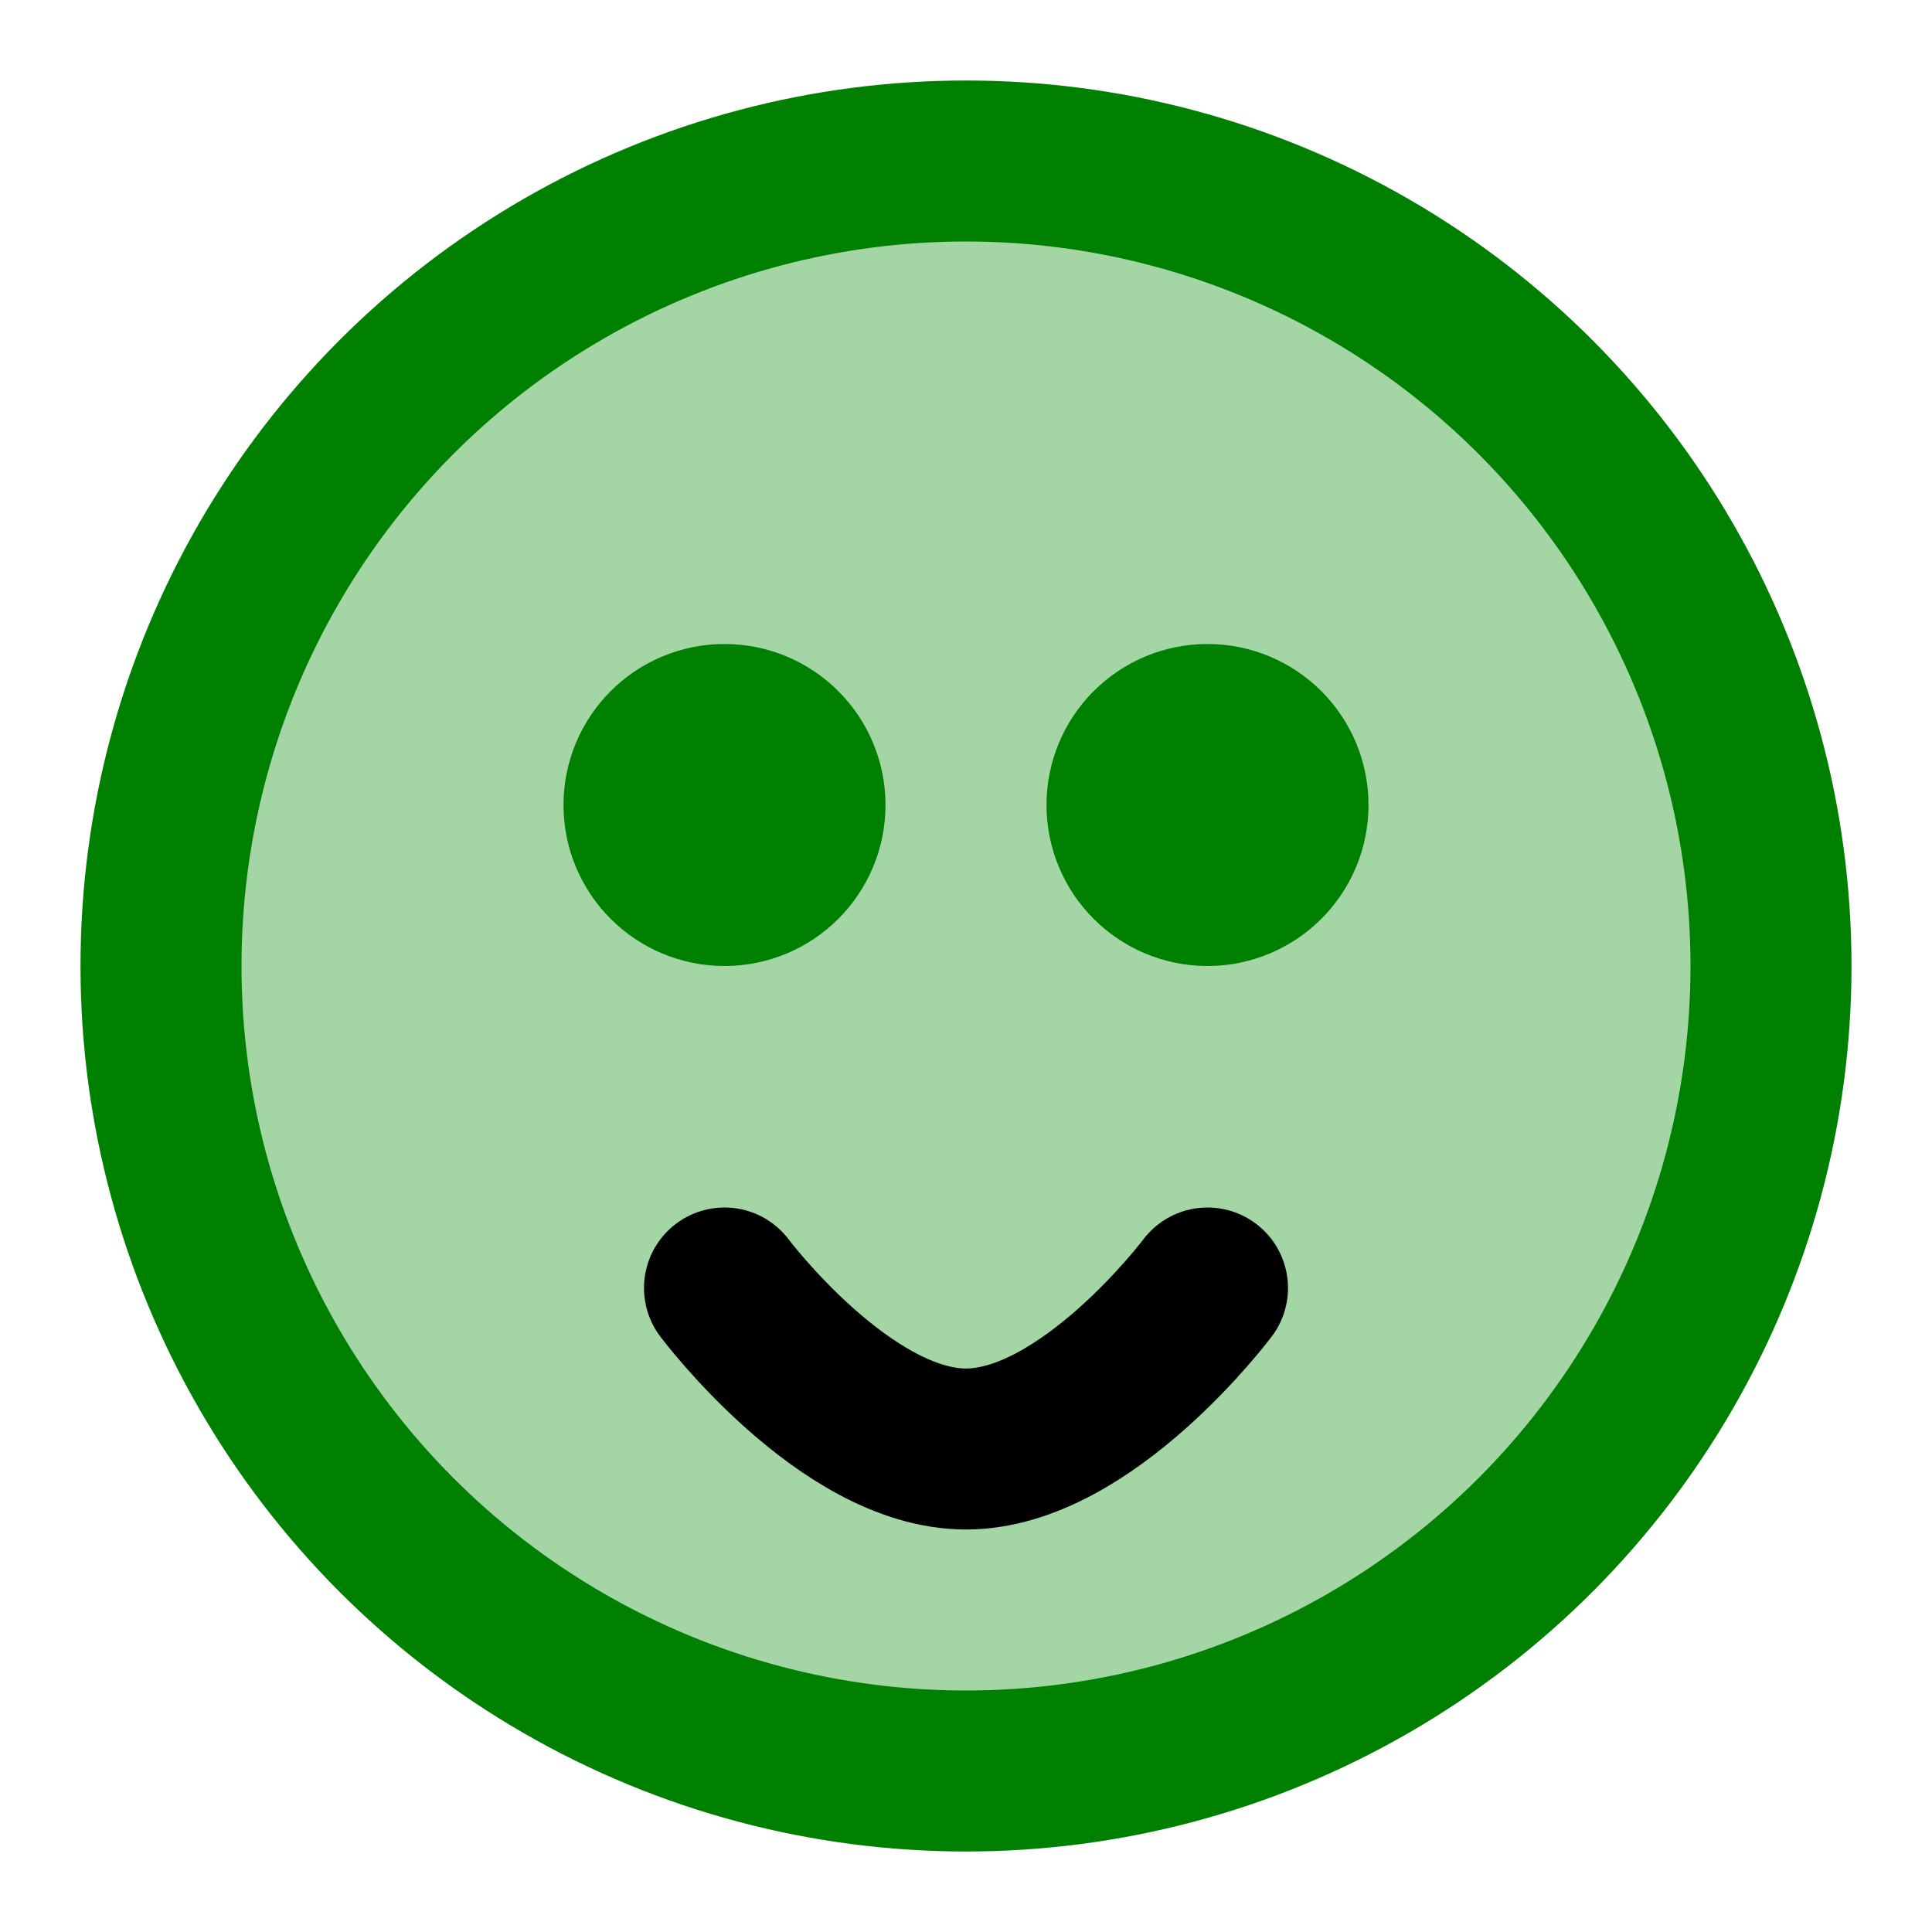
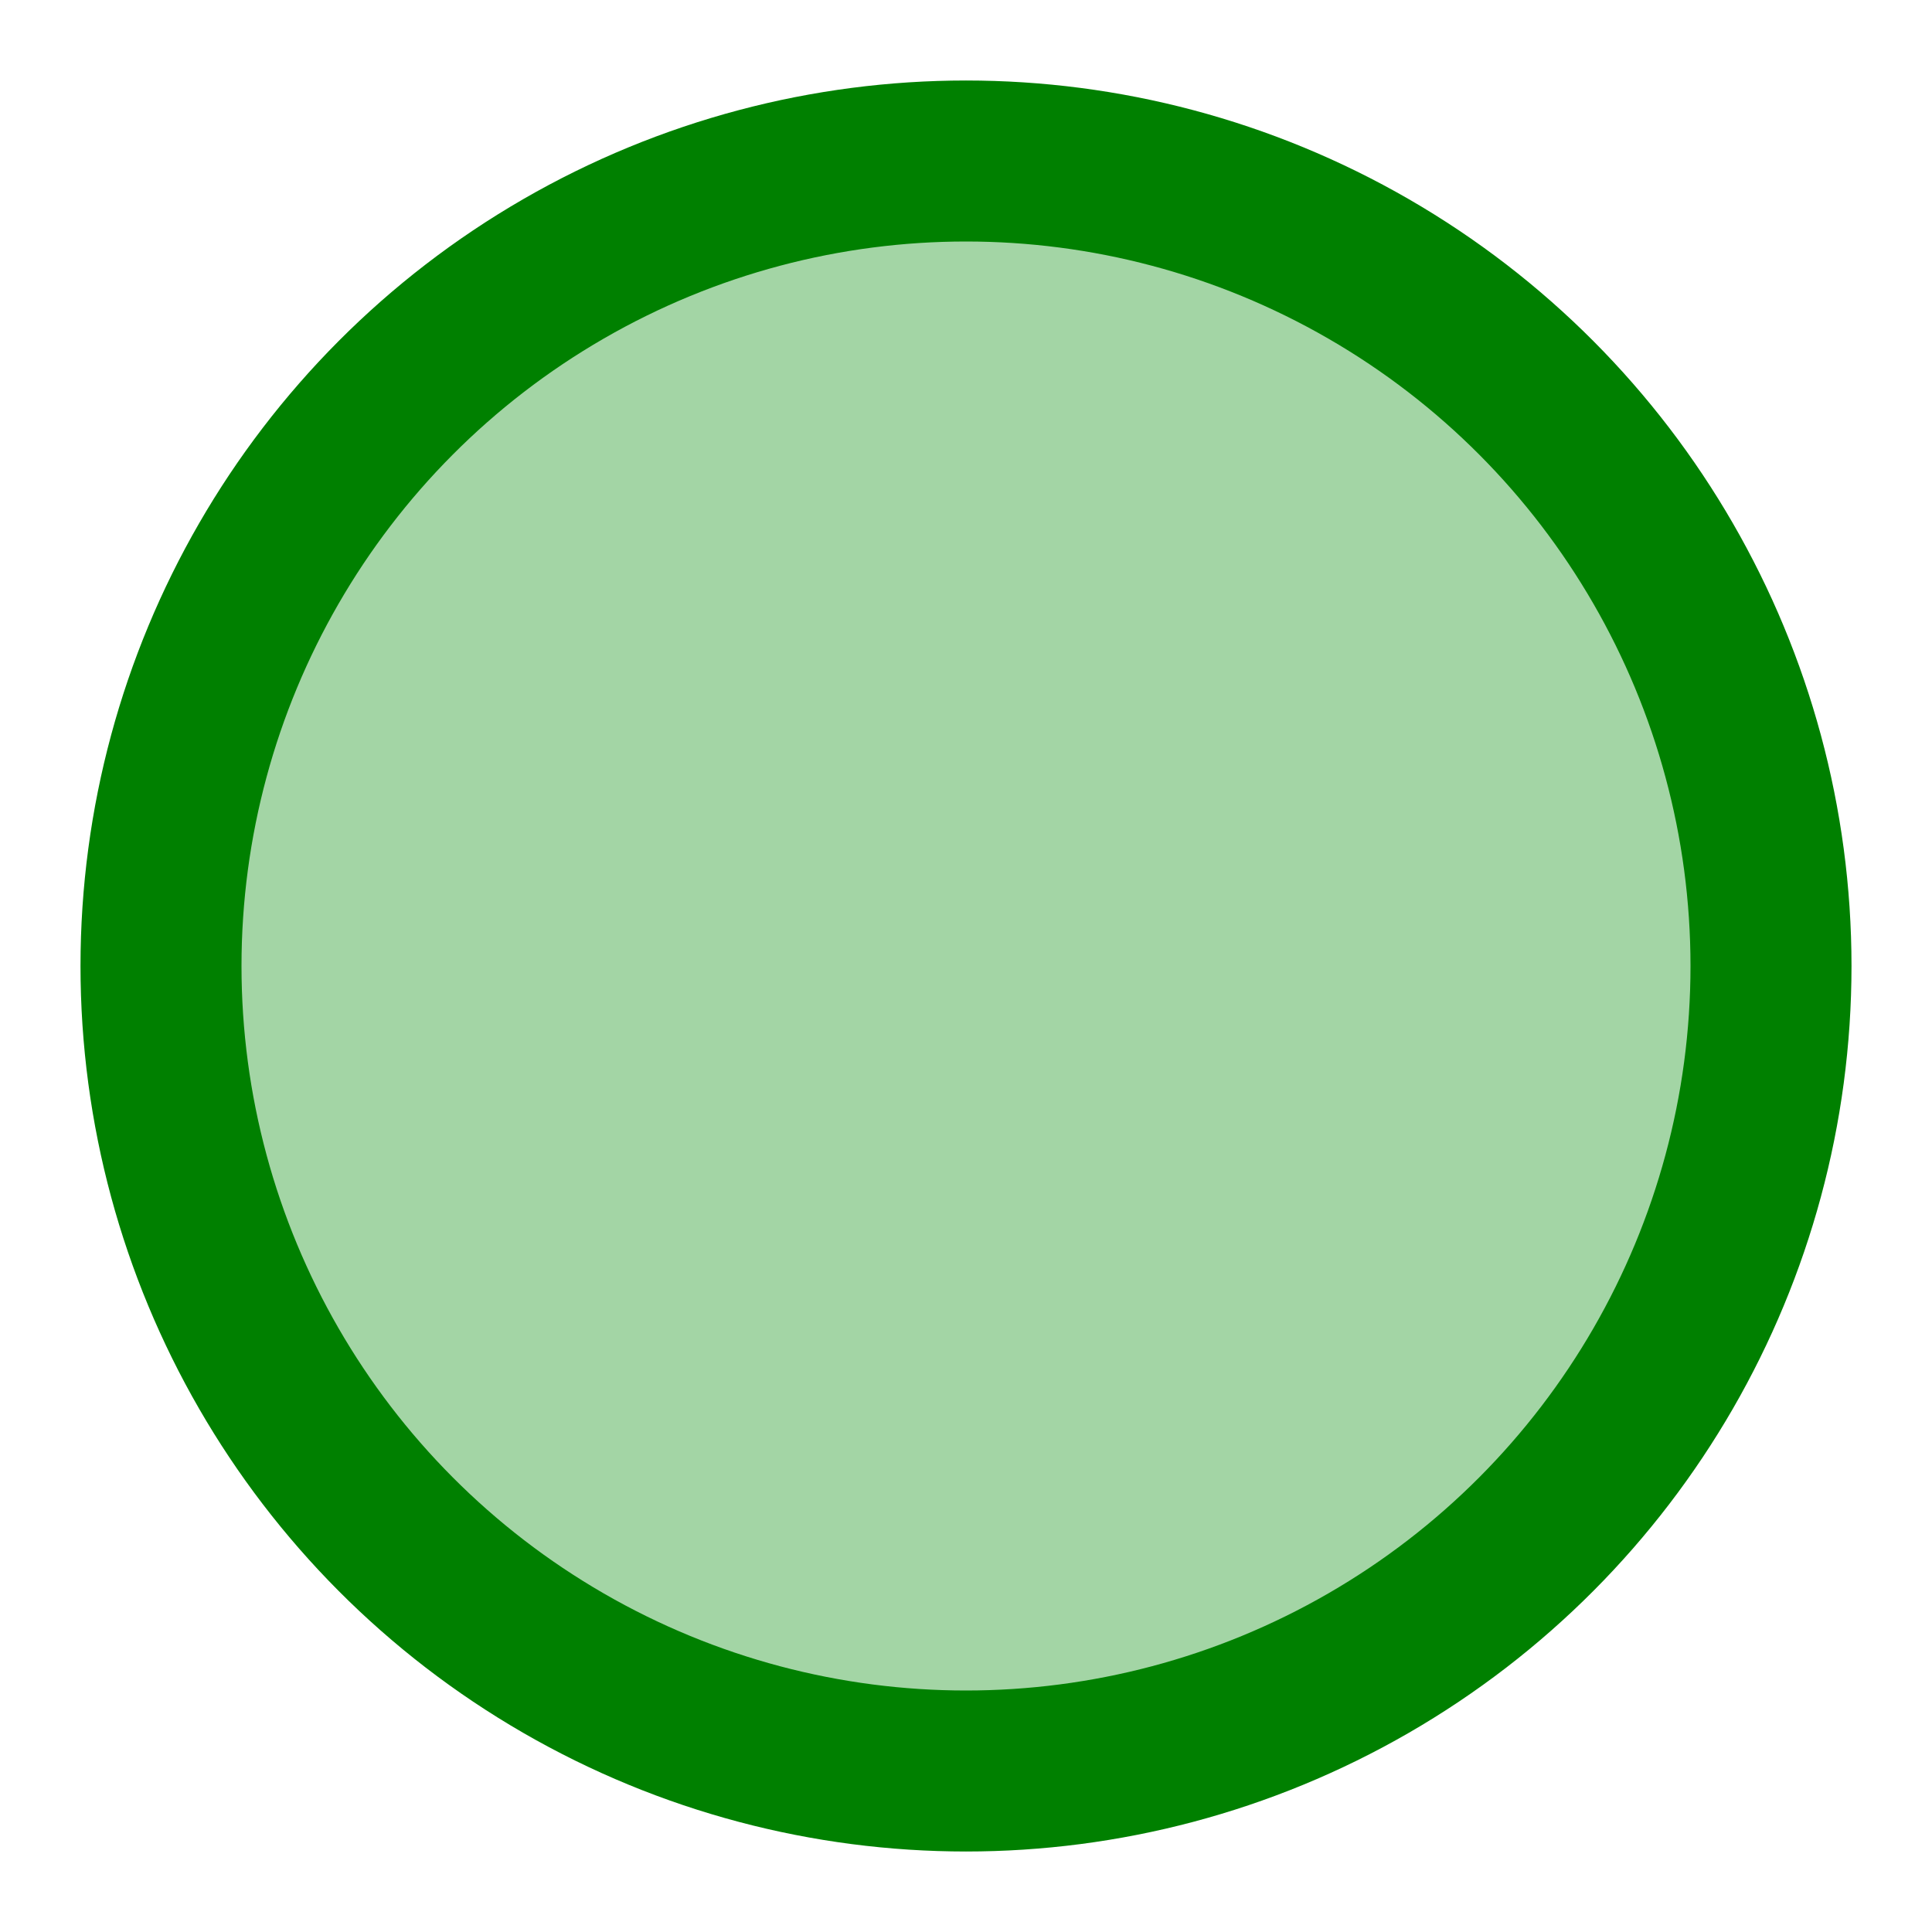
<svg xmlns="http://www.w3.org/2000/svg" viewBox="0 0 24 24" fill="none" stroke="green" stroke-width="2" stroke-linecap="round" stroke-linejoin="round">
  <circle cx="12" cy="12" r="10" fill="#A3D5A5" />
-   <circle cx="9" cy="10" r="1" fill="#000000" />
-   <circle cx="15" cy="10" r="1" fill="#000000" />
-   <path d="M9 16s1.5 2 3 2 3-2 3-2" stroke="#000000" />
</svg>